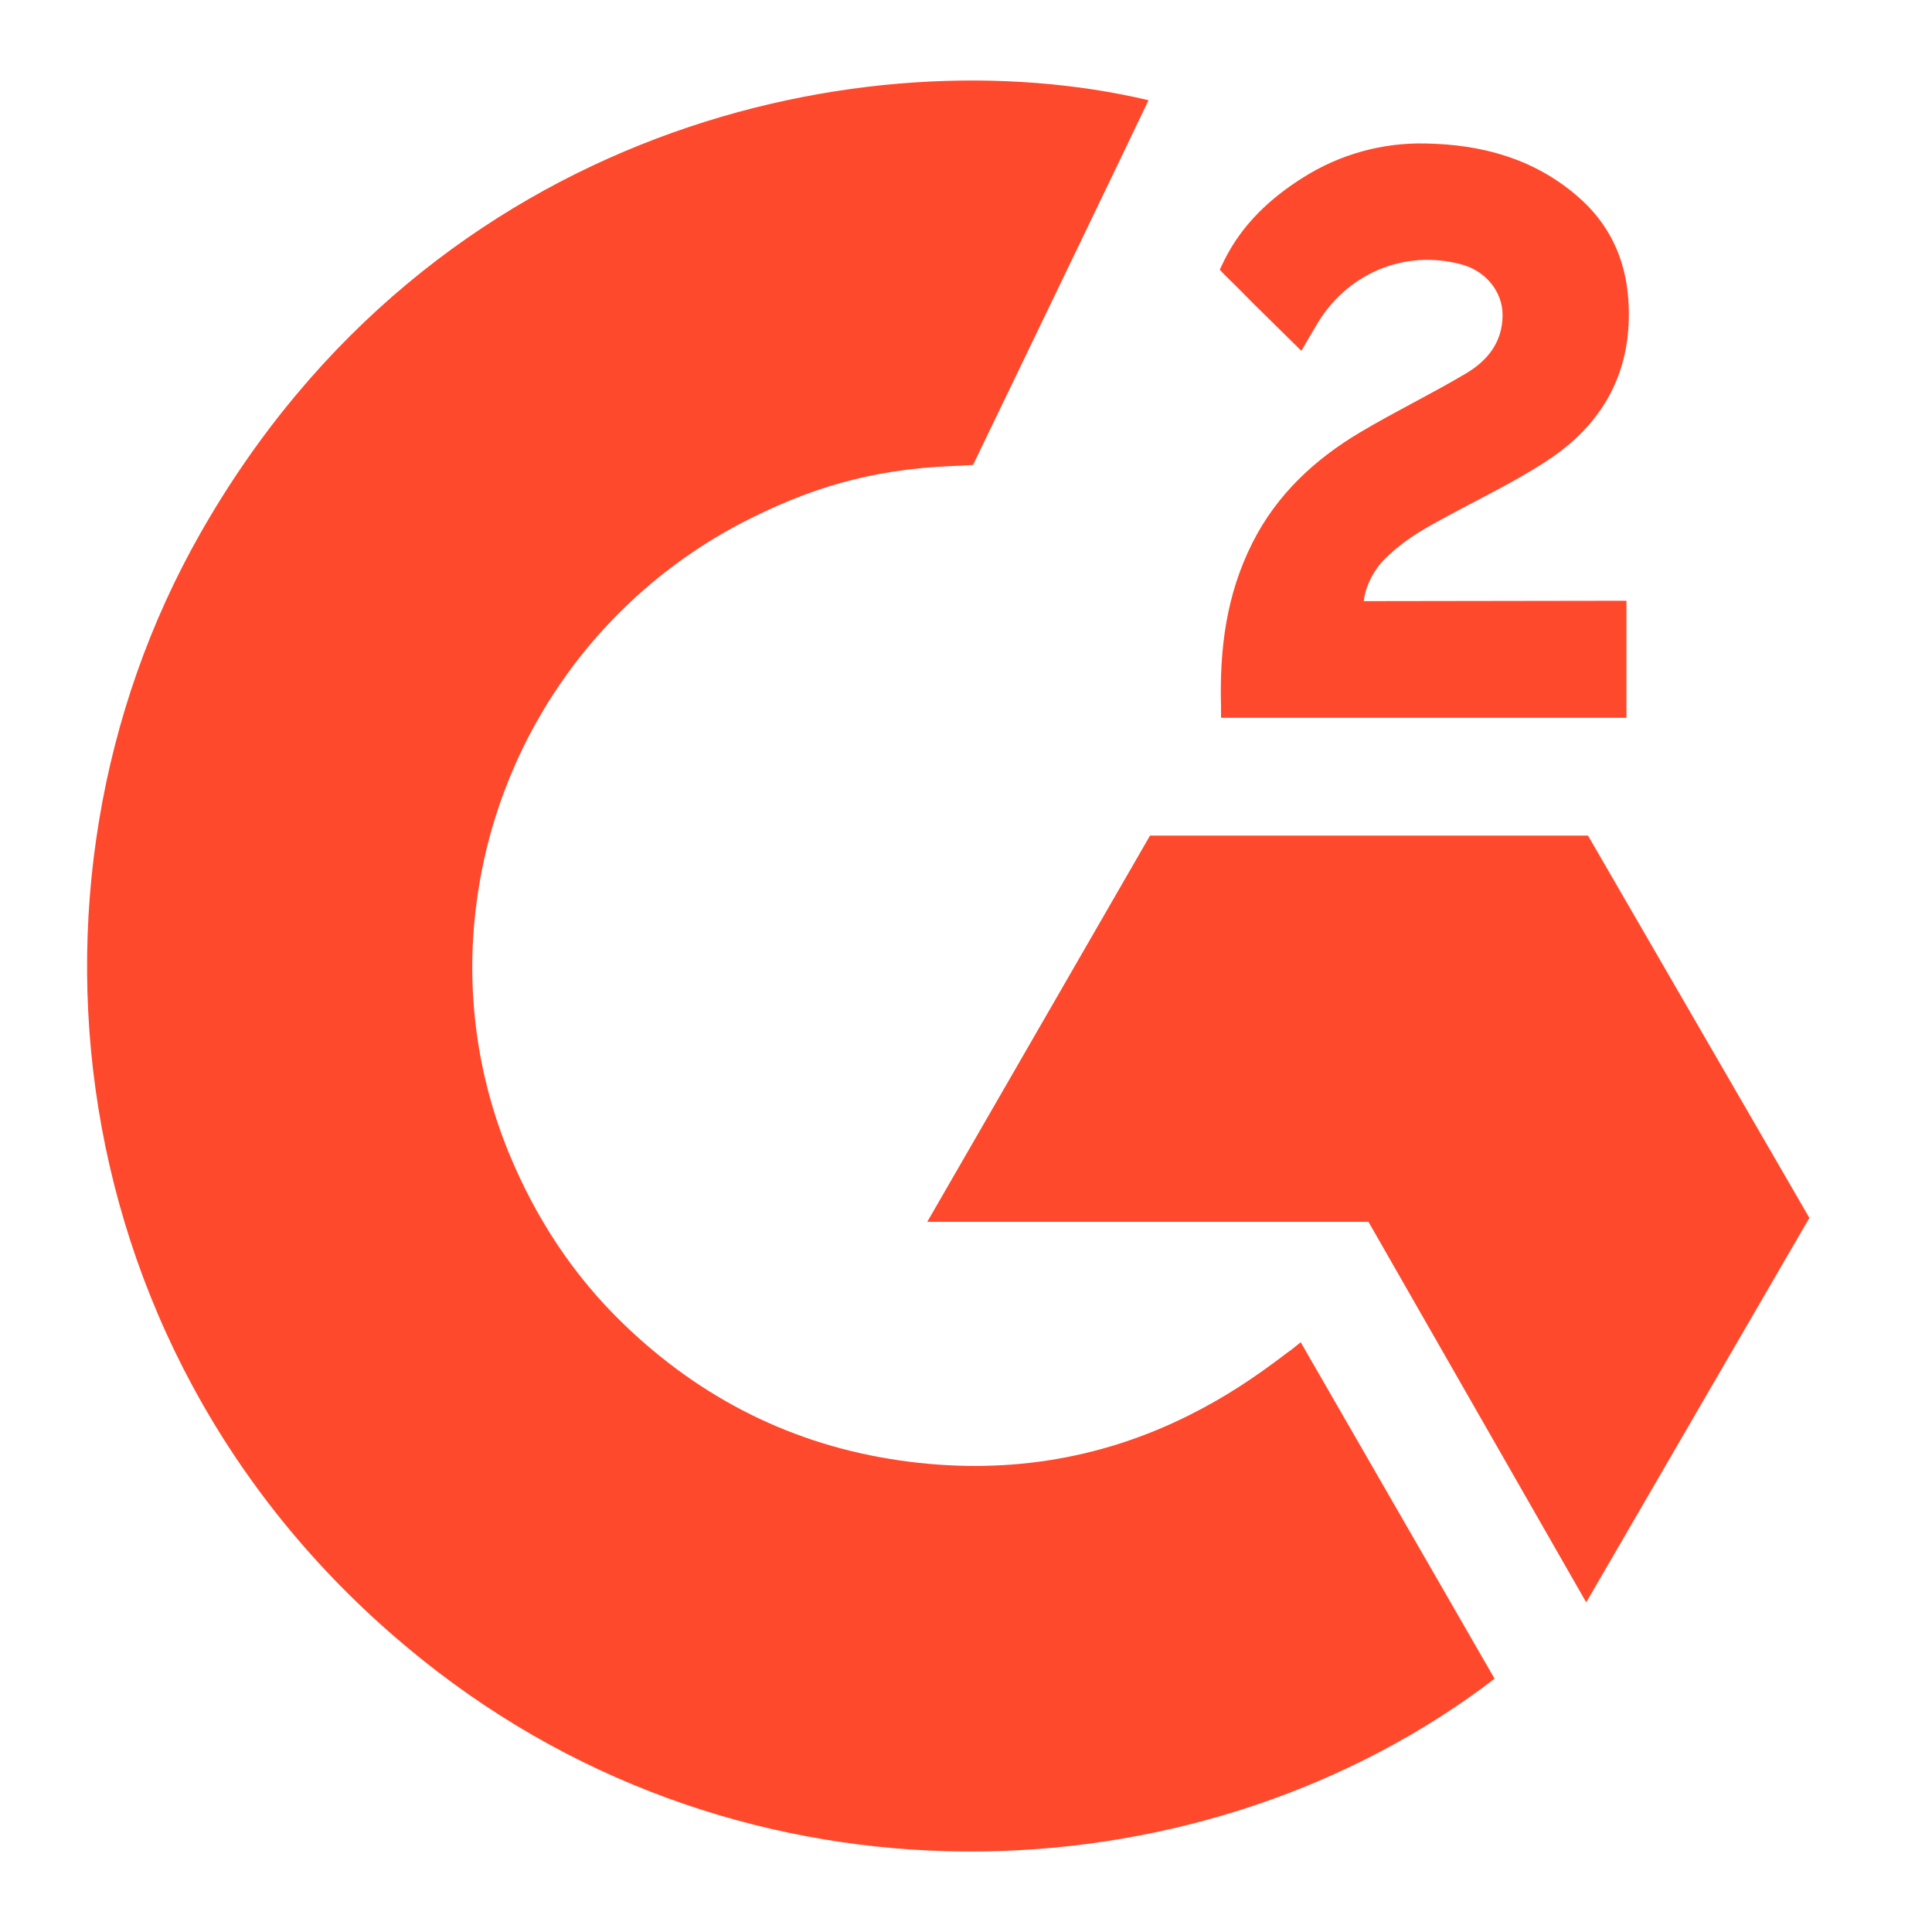
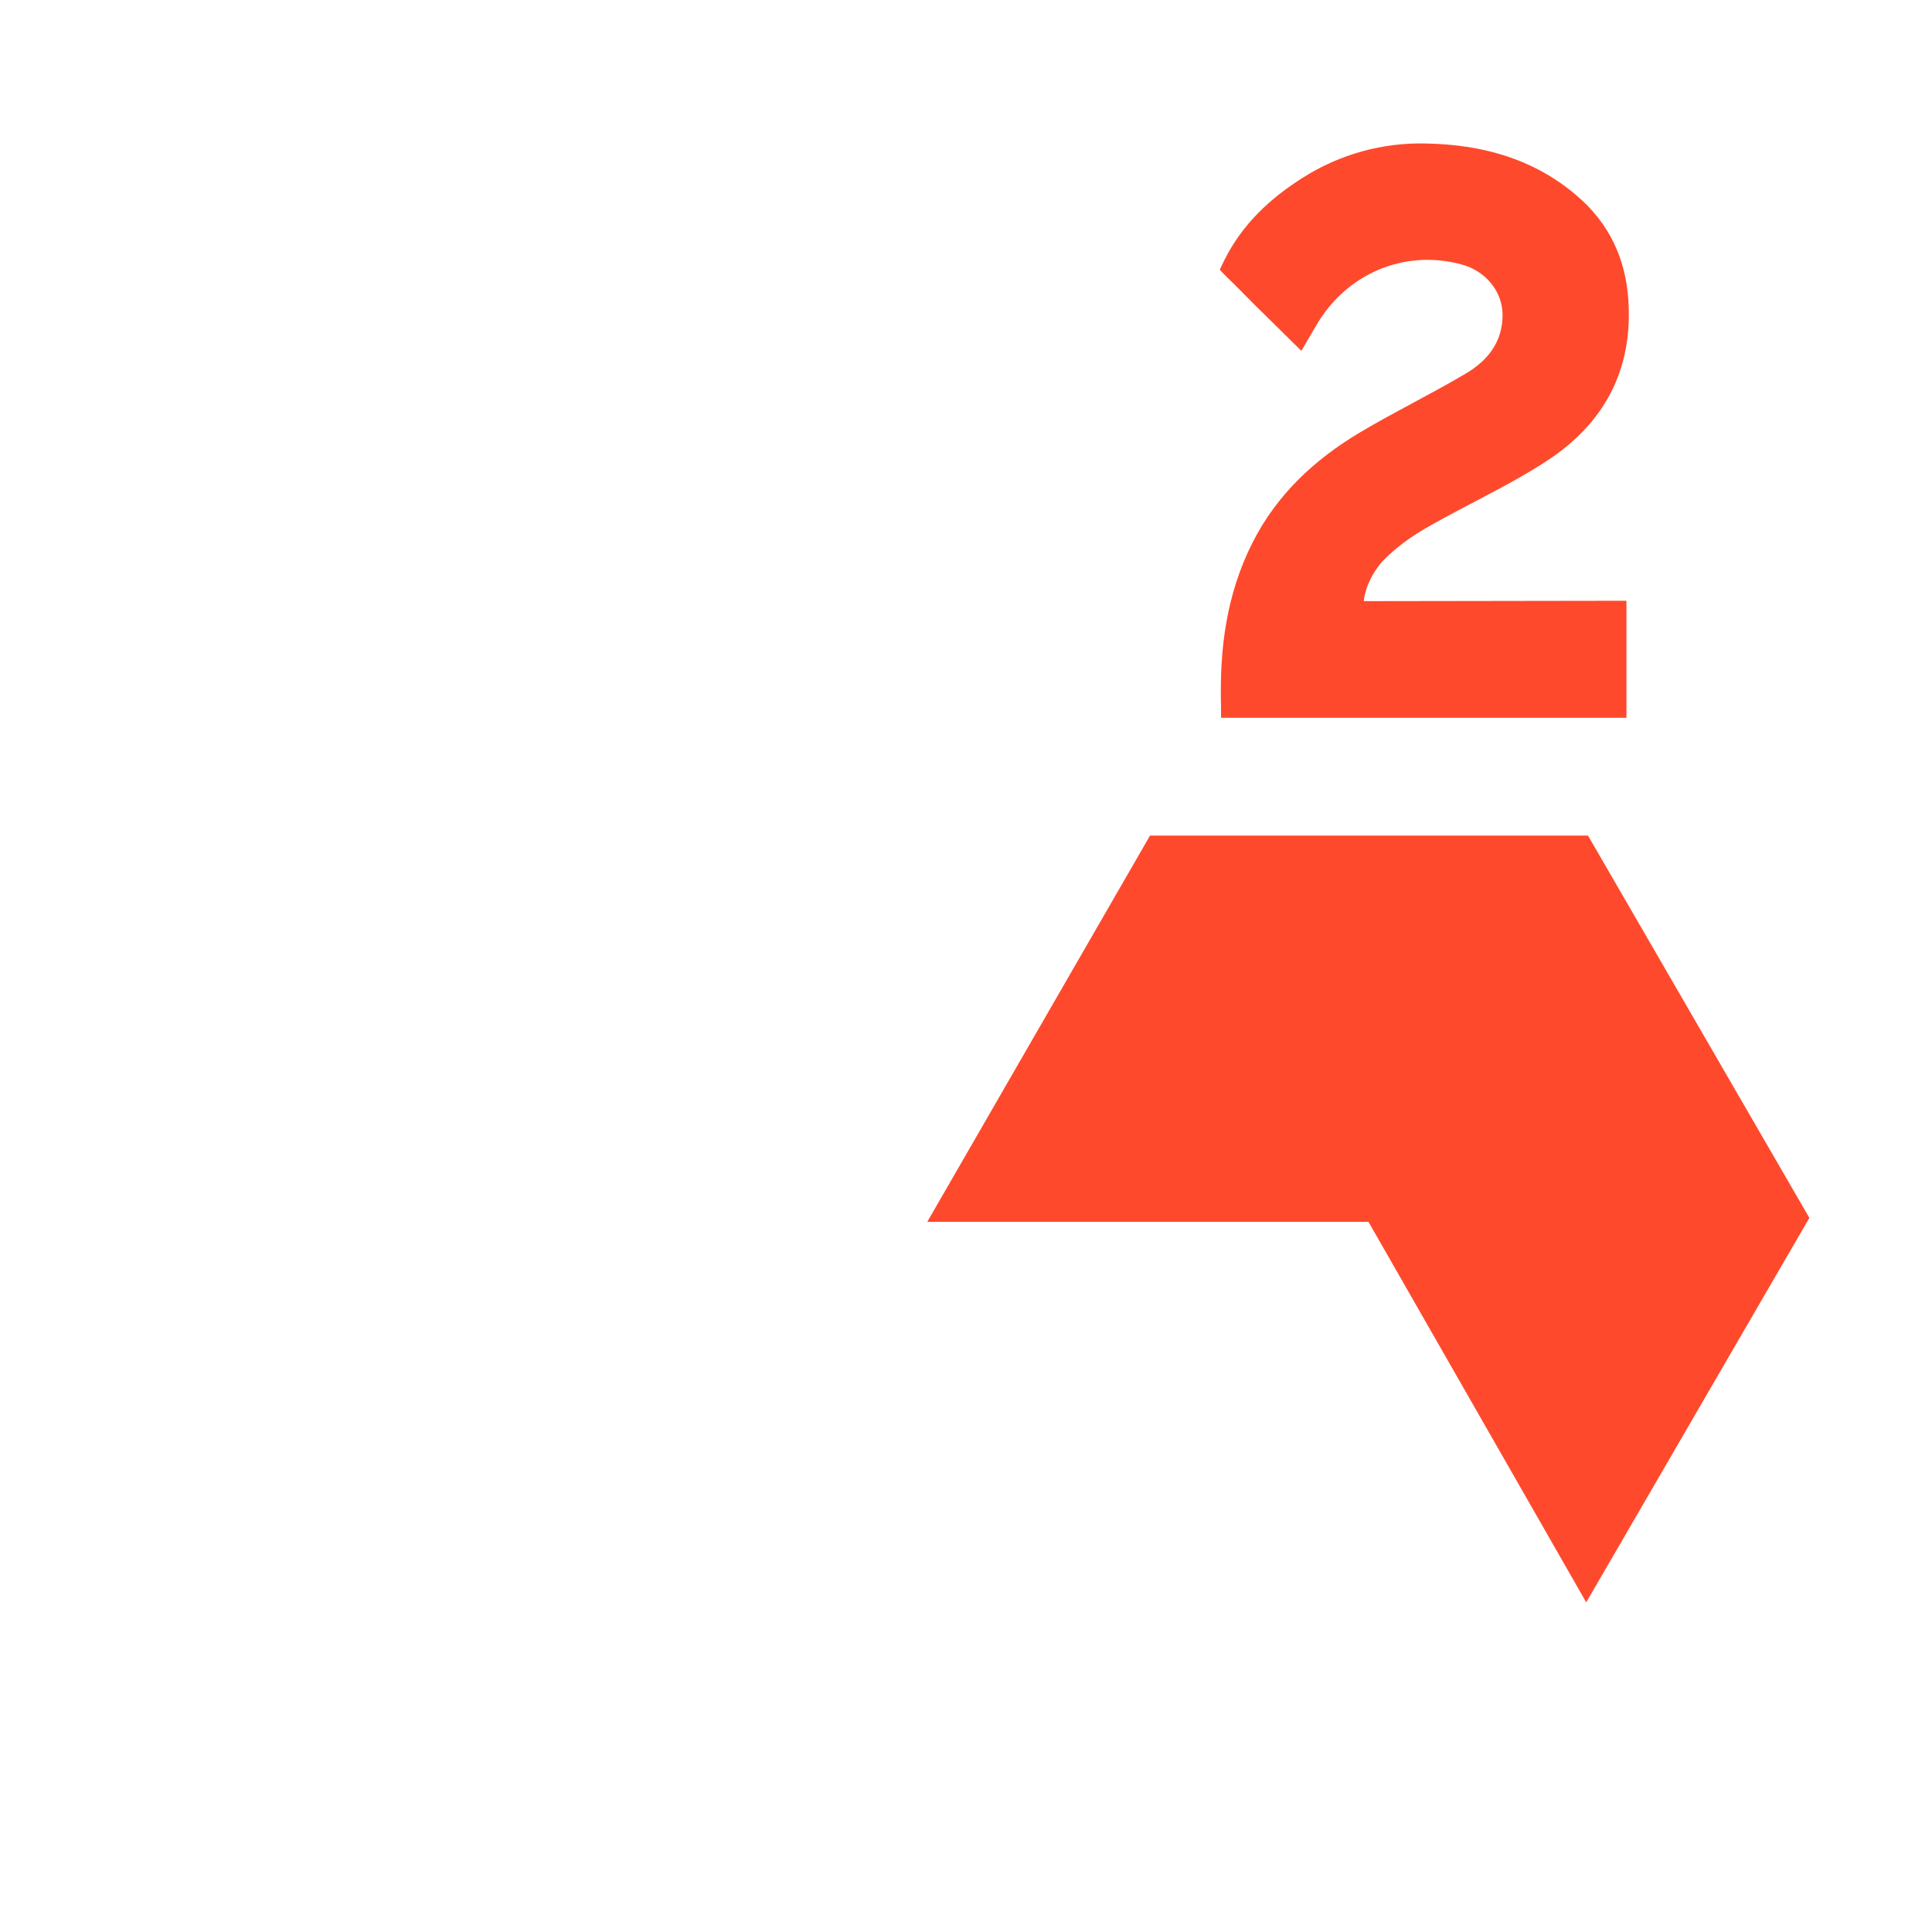
<svg xmlns="http://www.w3.org/2000/svg" fill="none" height="100%" overflow="visible" preserveAspectRatio="none" style="display: block;" viewBox="0 0 40 40" width="100%">
  <g id="svgexport-13">
-     <path d="M26.93 27.79C28.278 30.13 29.612 32.444 30.944 34.756C25.044 39.274 15.864 39.82 9.068 34.617C1.247 28.625 -0.038 18.4 4.149 11.04C8.965 2.574 17.976 0.702 23.779 2.075C23.622 2.416 20.146 9.626 20.146 9.626C20.146 9.626 19.872 9.645 19.716 9.648C18.001 9.72 16.724 10.119 15.355 10.827C13.853 11.611 12.566 12.751 11.606 14.148C10.646 15.544 10.043 17.154 9.848 18.838C9.646 20.545 9.882 22.276 10.534 23.866C11.086 25.211 11.866 26.405 12.912 27.414C14.516 28.962 16.425 29.921 18.637 30.238C20.733 30.539 22.748 30.241 24.637 29.292C25.345 28.936 25.948 28.544 26.652 28.005C26.742 27.947 26.822 27.873 26.93 27.79Z" fill="#FF492C" id="Vector" />
    <path d="M26.943 7.263C26.601 6.926 26.283 6.615 25.967 6.302C25.779 6.116 25.597 5.922 25.404 5.74C25.335 5.674 25.254 5.584 25.254 5.584C25.254 5.584 25.32 5.445 25.348 5.388C25.717 4.646 26.296 4.104 26.983 3.673C27.742 3.193 28.627 2.948 29.526 2.971C30.675 2.993 31.744 3.279 32.646 4.051C33.312 4.62 33.653 5.342 33.713 6.204C33.813 7.658 33.212 8.771 32.017 9.548C31.315 10.006 30.558 10.359 29.799 10.778C29.381 11.009 29.023 11.212 28.614 11.63C28.254 12.05 28.236 12.446 28.236 12.446L33.674 12.438V14.861H25.28V14.627C25.248 13.436 25.387 12.316 25.932 11.235C26.433 10.243 27.212 9.517 28.148 8.958C28.869 8.528 29.628 8.161 30.351 7.732C30.797 7.468 31.111 7.081 31.109 6.519C31.109 6.036 30.758 5.607 30.256 5.474C29.074 5.155 27.871 5.664 27.246 6.746C27.154 6.904 27.061 7.061 26.943 7.263ZM37.461 25.215L32.878 17.3H23.81L19.198 25.297H28.333L32.841 33.175L37.461 25.215Z" fill="#FF492C" id="Vector_2" />
  </g>
</svg>